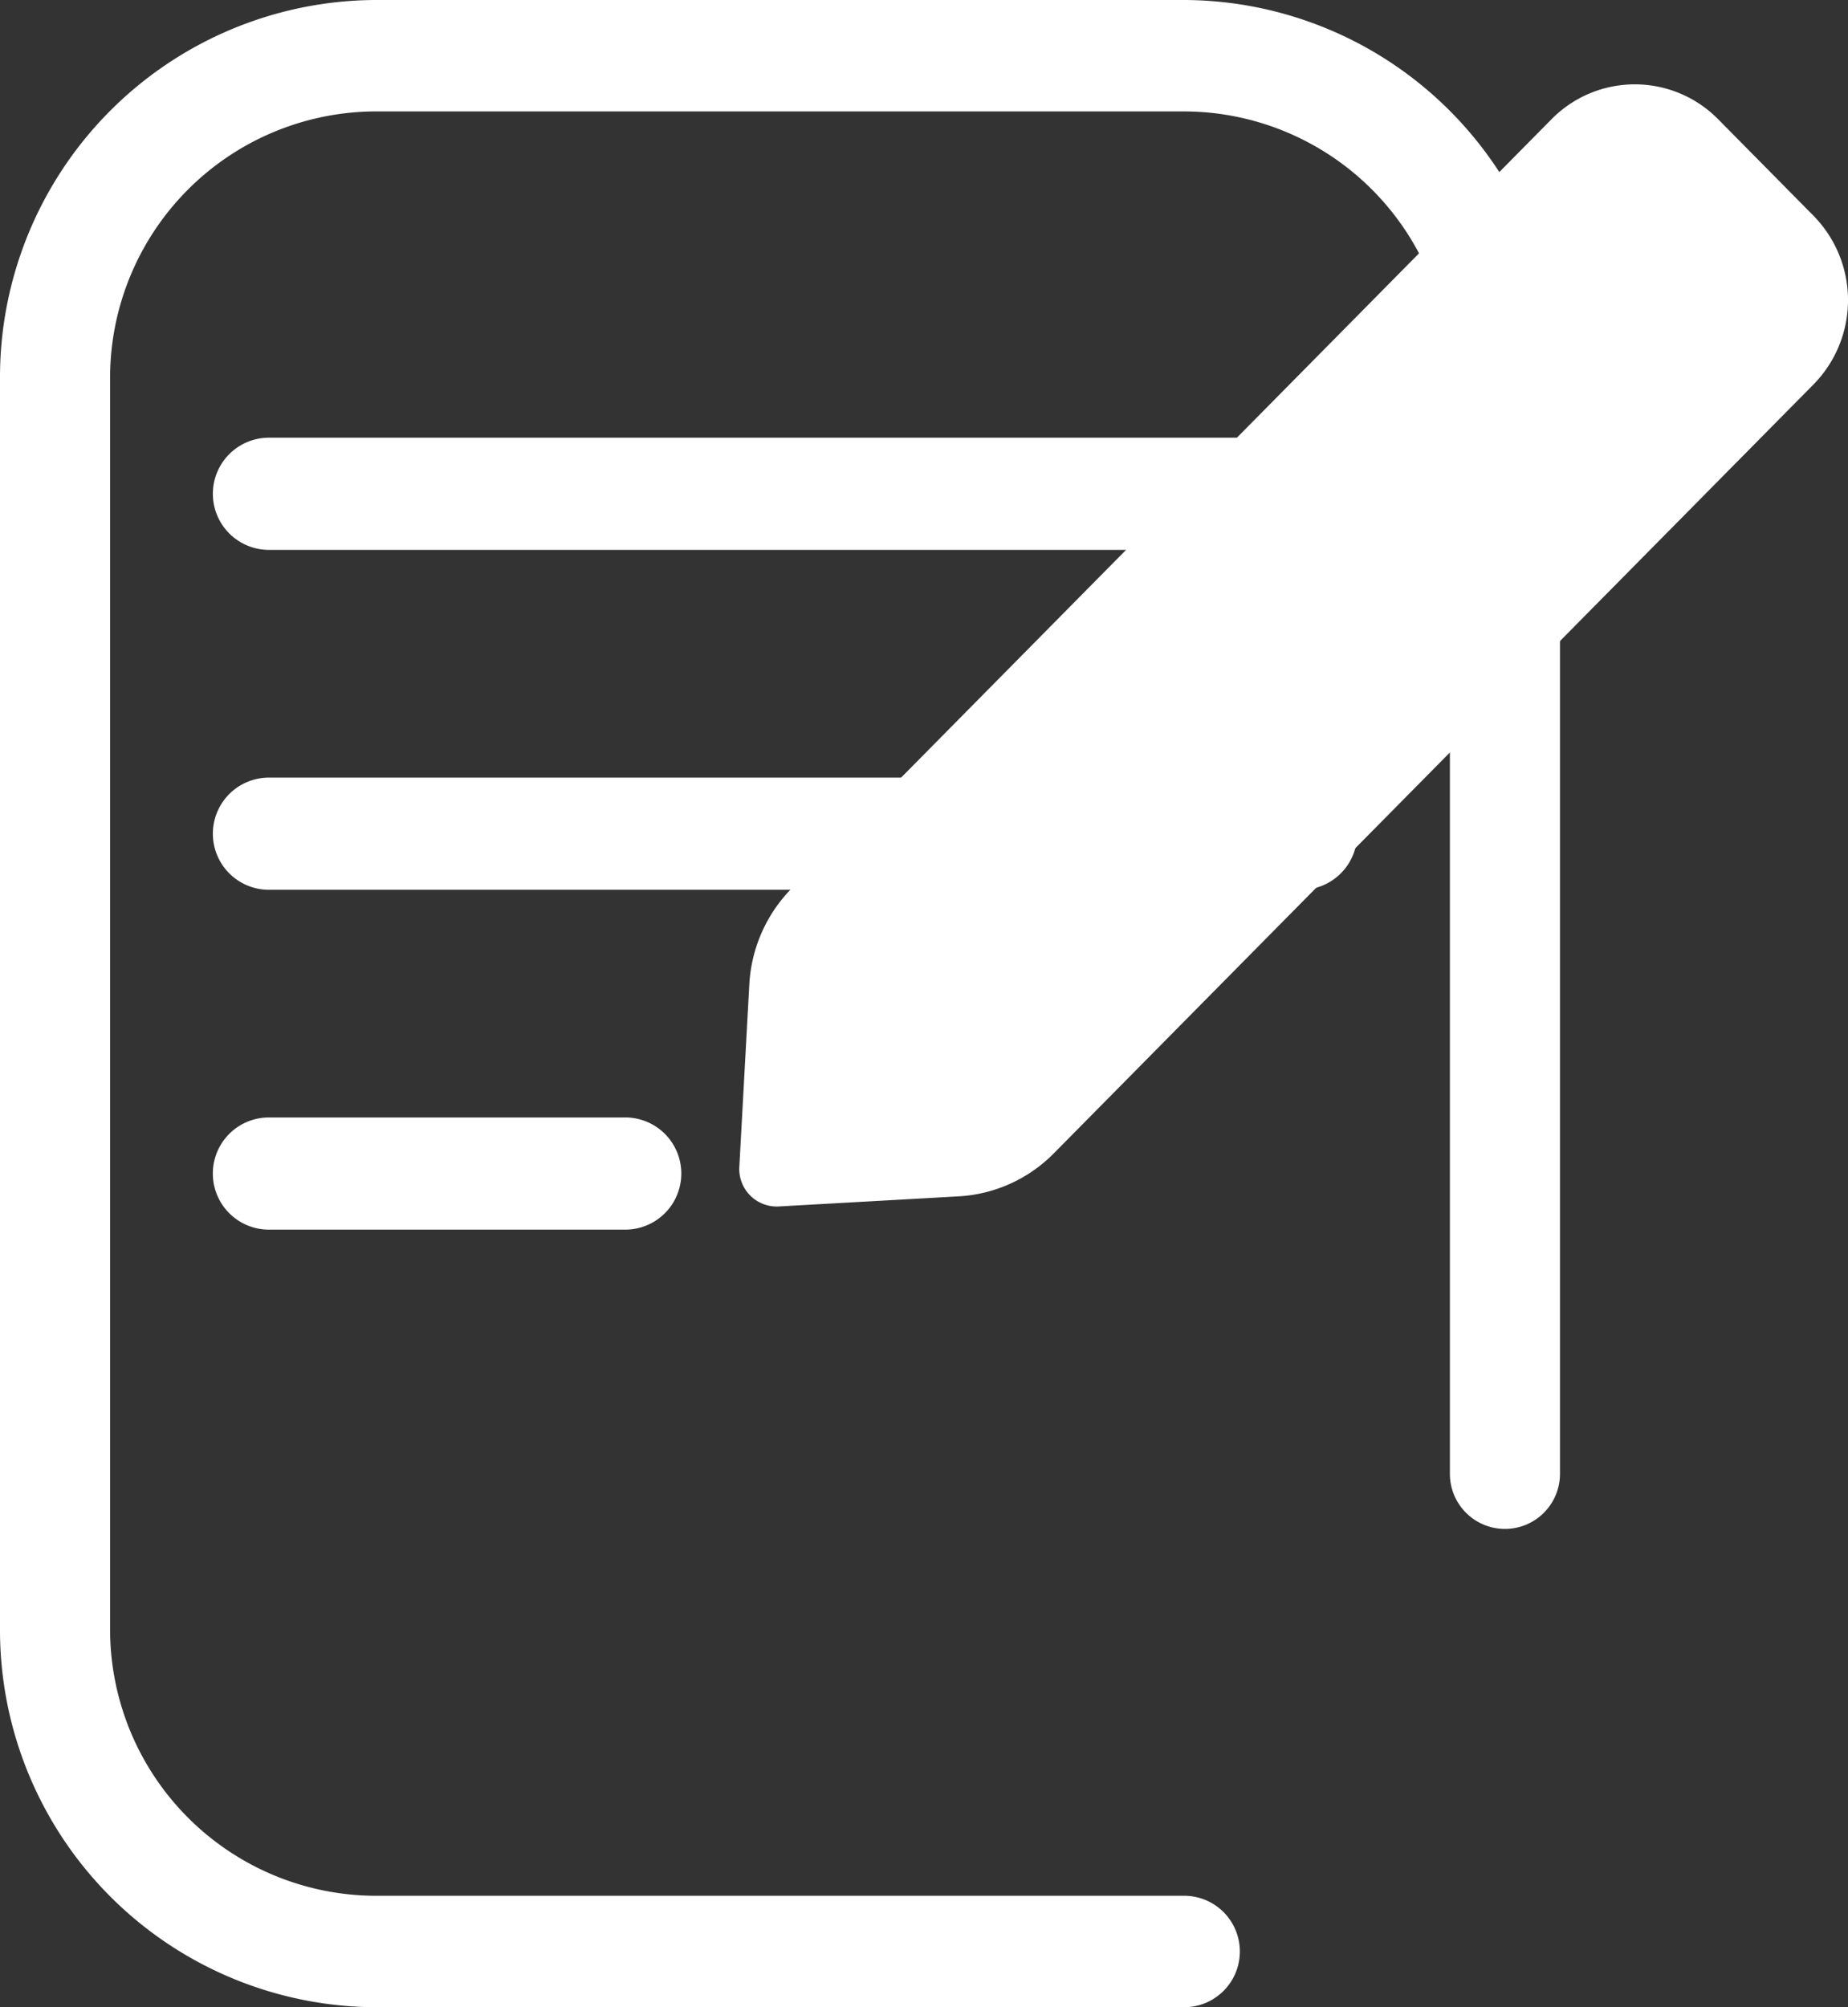
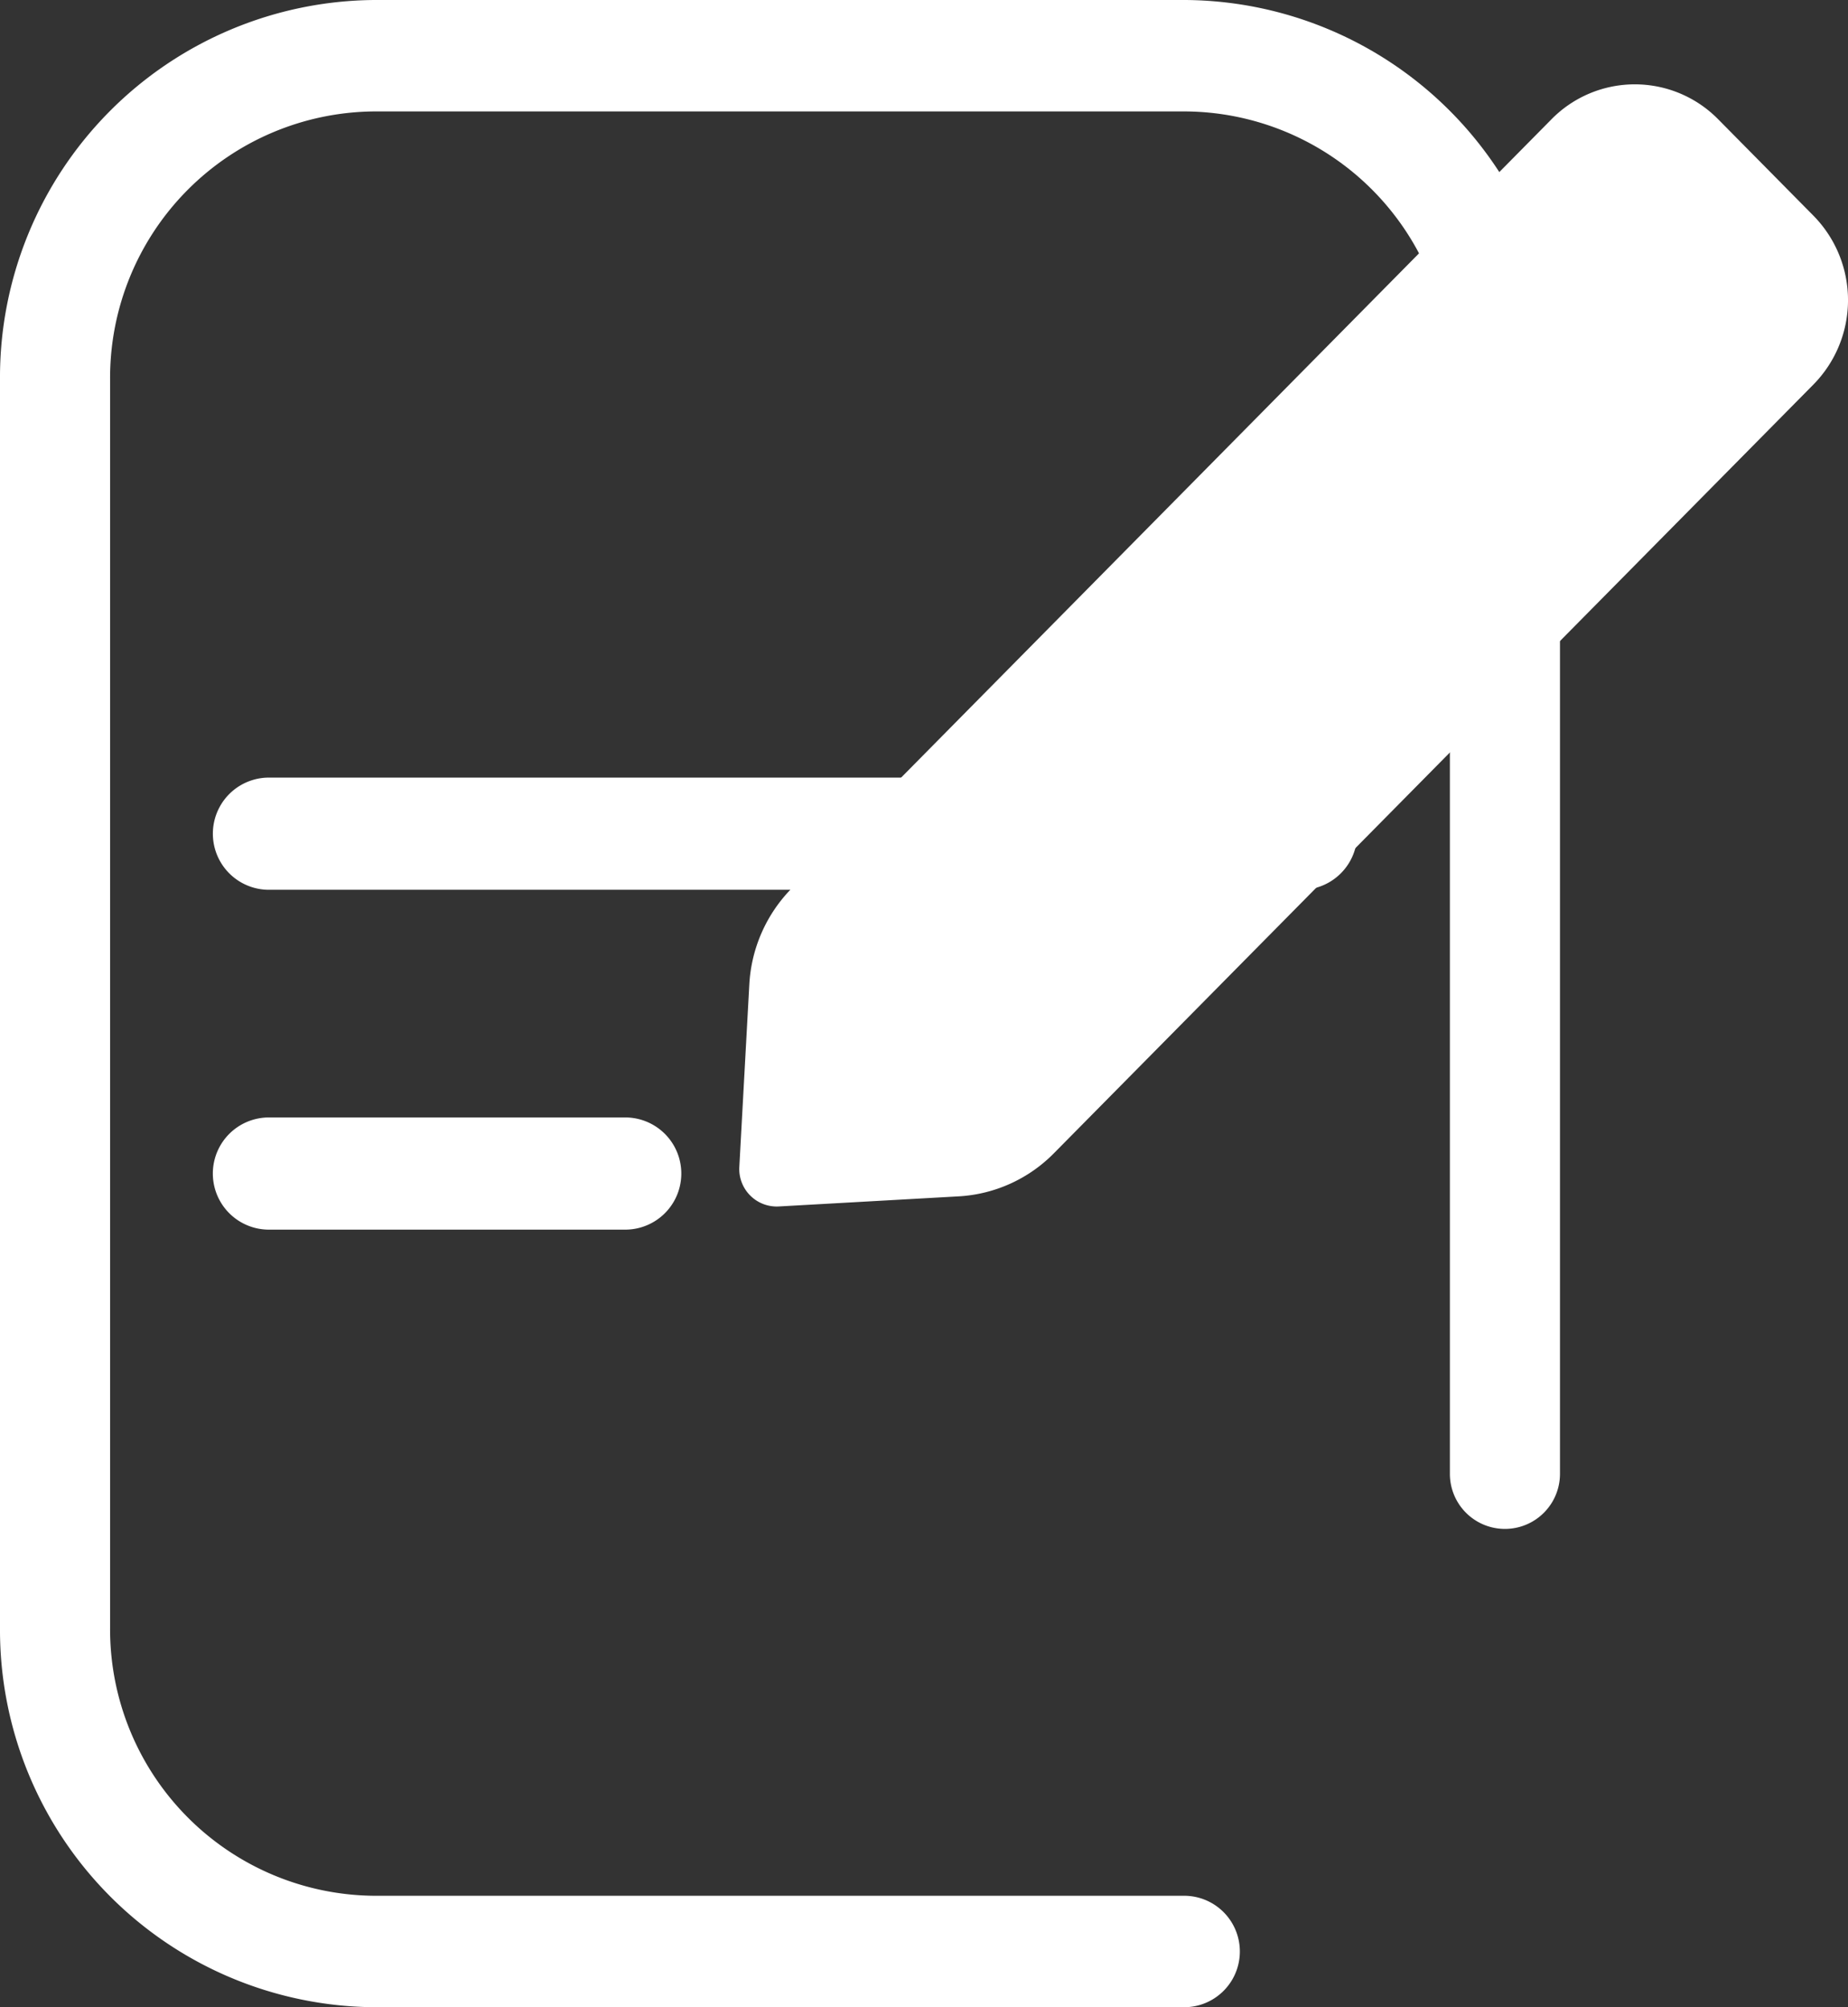
<svg xmlns="http://www.w3.org/2000/svg" width="70" height="76" viewBox="0 0 70 76">
  <rect x="0" y="0" width="70" height="76" fill="#333333" stroke="none" />
  <g id="Grupo_2155" data-name="Grupo 2155" transform="translate(-431 -679)">
    <g id="Grupo_801" data-name="Grupo 801" transform="translate(36 7)">
      <g id="Icon_Sheet_Pen" data-name="Icon Sheet Pen" transform="translate(395 672)">
        <path id="Trazado_6107" data-name="Trazado 6107" d="M44.9,76H14.188A14.287,14.287,0,0,1,0,61.647V14.353A14.287,14.287,0,0,1,14.188,0H44.9A14.287,14.287,0,0,1,59.09,14.353V55.805a2.085,2.085,0,1,1-4.17,0V14.353A10.088,10.088,0,0,0,44.9,4.219H14.188A10.088,10.088,0,0,0,4.17,14.353V61.647A10.088,10.088,0,0,0,14.188,71.781H44.9A2.11,2.11,0,0,1,44.9,76" fill="#fff" />
-         <path id="Trazado_6108" data-name="Trazado 6108" d="M51.581,25.356H12.39a2.124,2.124,0,0,1,0-4.247H51.581a2.124,2.124,0,0,1,0,4.247" transform="translate(-2.249 -4.536)" fill="#fff" />
        <path id="Trazado_6109" data-name="Trazado 6109" d="M51.581,41.748H12.39a2.124,2.124,0,0,1,0-4.247H51.581a2.124,2.124,0,0,1,0,4.247" transform="translate(-2.249 -8.058)" fill="#fff" />
        <path id="Trazado_6110" data-name="Trazado 6110" d="M44.636,46.143l-6.823.383a1.419,1.419,0,0,1-1.488-1.505l.378-6.9a5.62,5.62,0,0,1,1.611-3.645L67.087,5.362a4.429,4.429,0,0,1,6.316,0l3.609,3.651a4.555,4.555,0,0,1,0,6.39L48.238,44.514a5.5,5.5,0,0,1-3.6,1.629" transform="translate(-8.32 -0.845)" fill="#fff" />
        <path id="Trazado_6111" data-name="Trazado 6111" d="M25.978,58.139H12.389a2.124,2.124,0,0,1,0-4.247H25.978a2.124,2.124,0,0,1,0,4.247" transform="translate(-2.249 -11.581)" fill="#fff" />
      </g>
    </g>
  </g>
</svg>